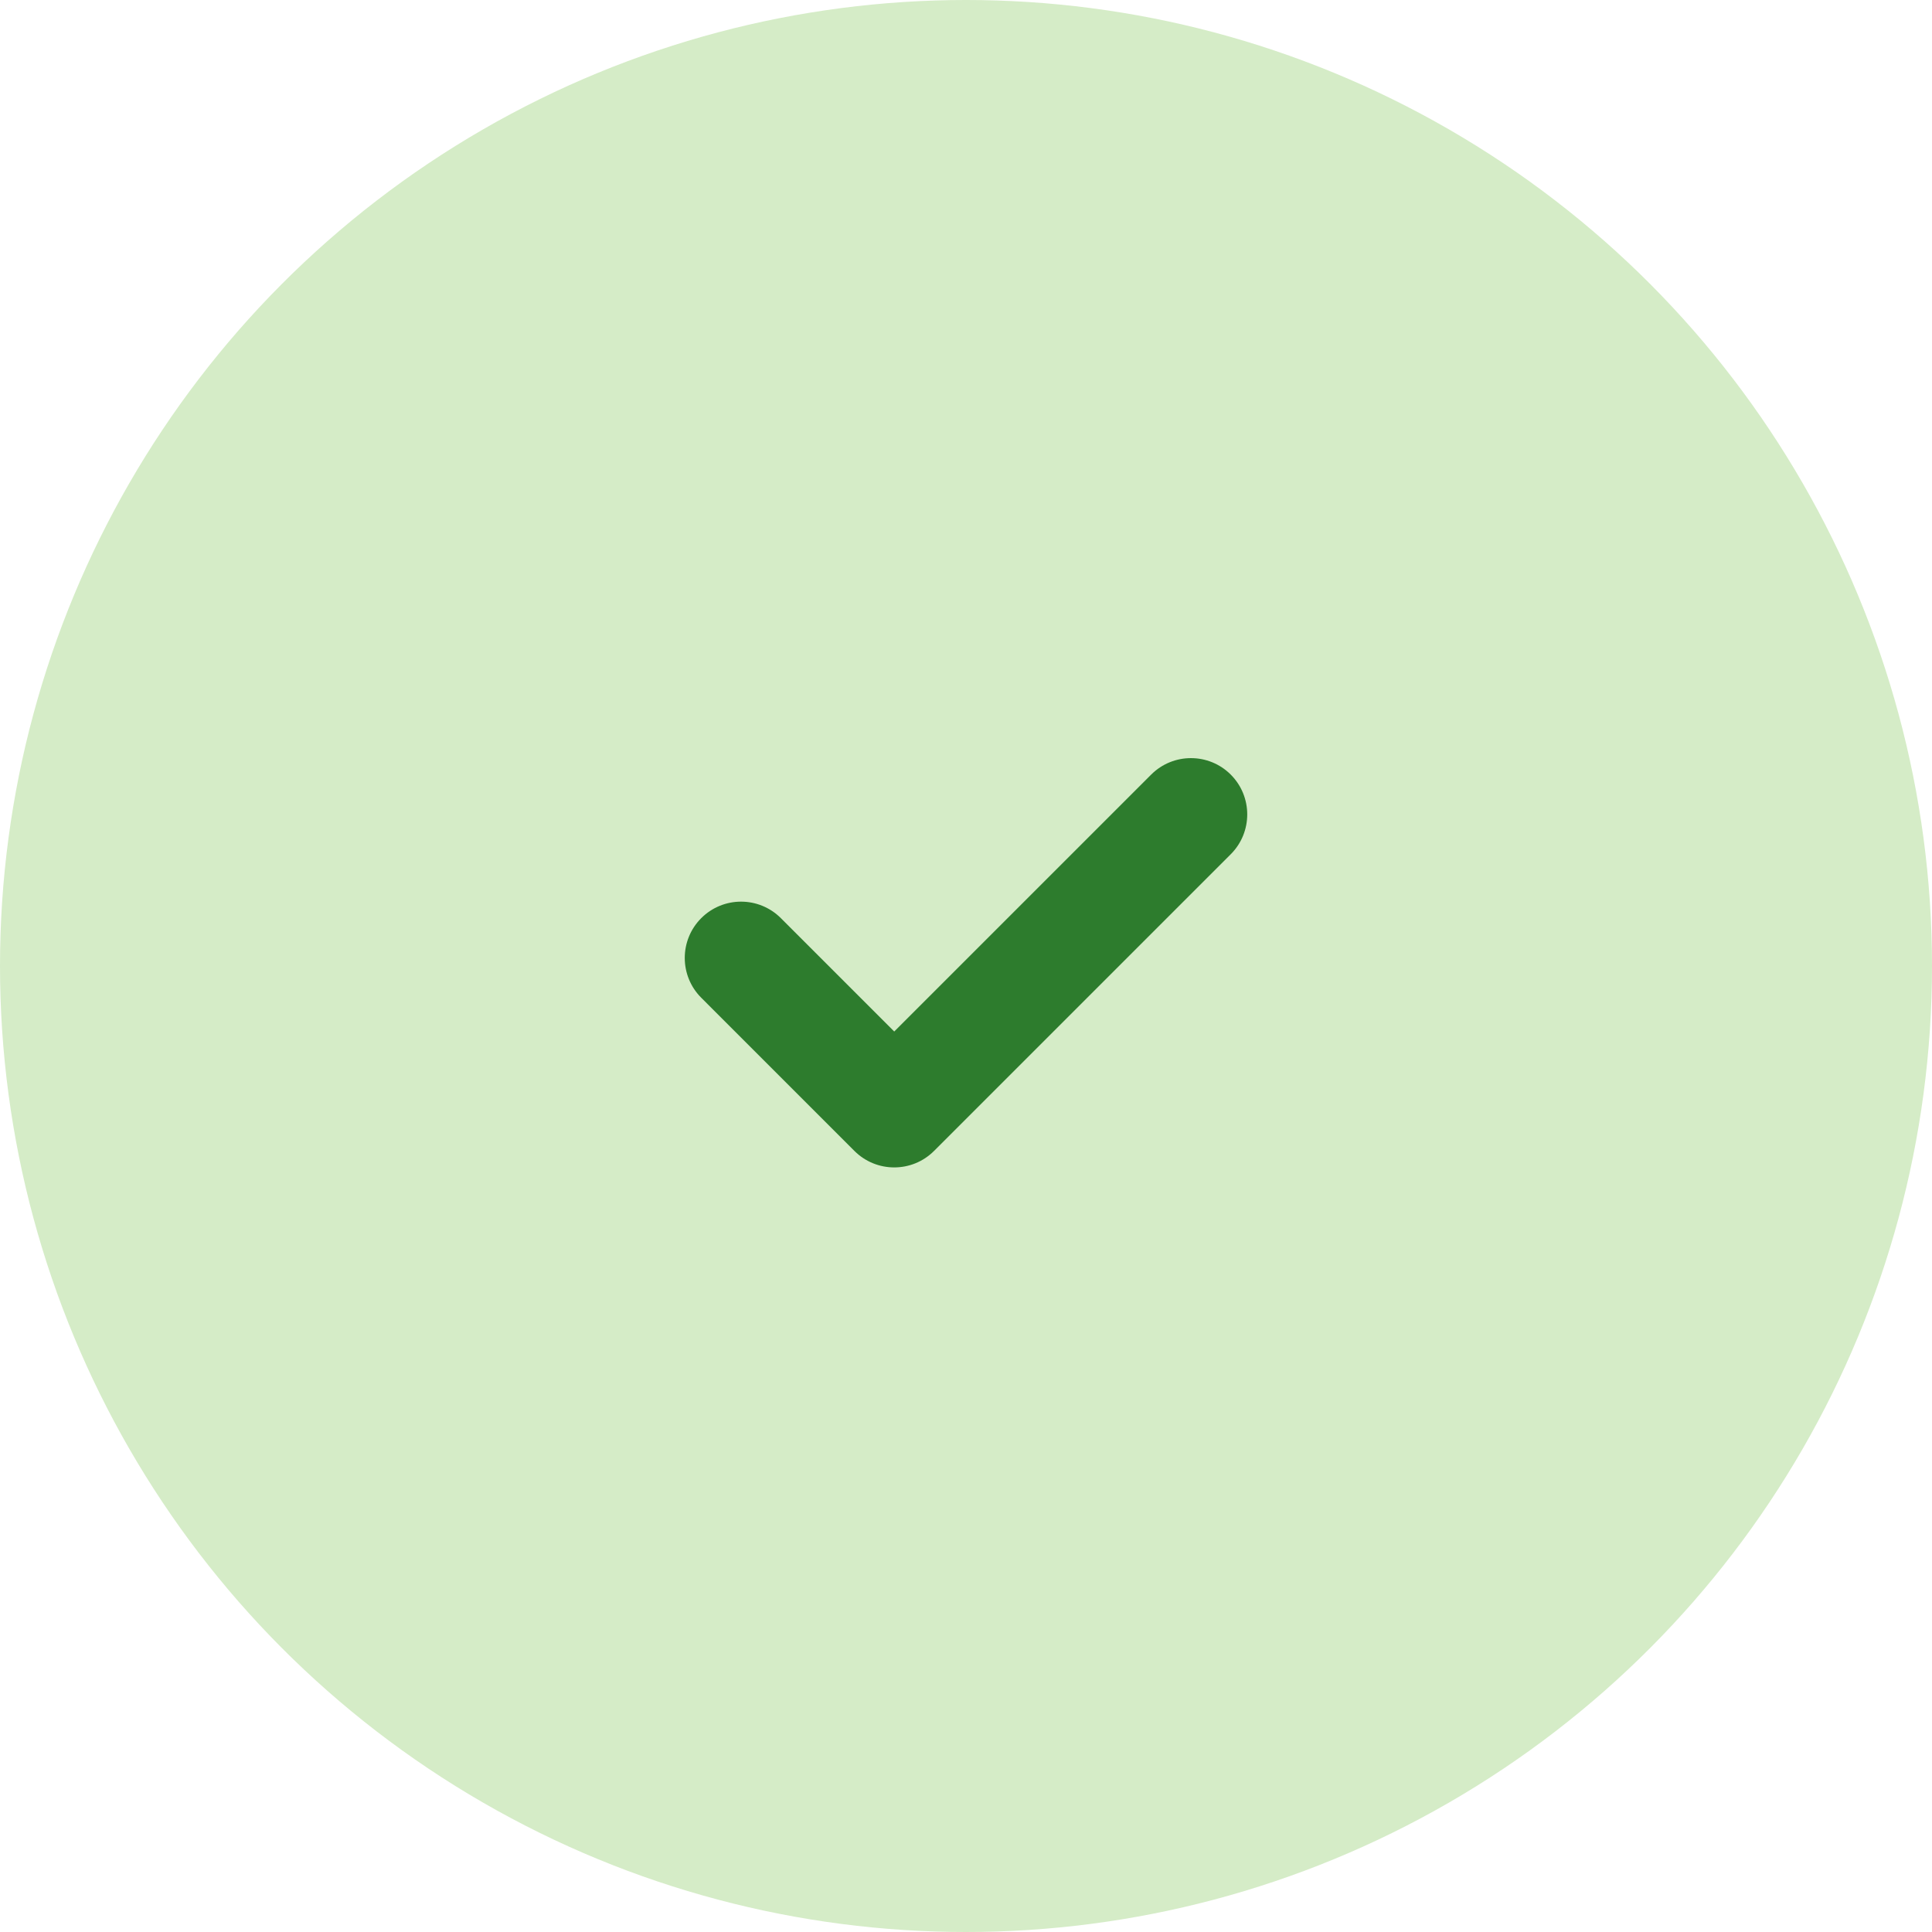
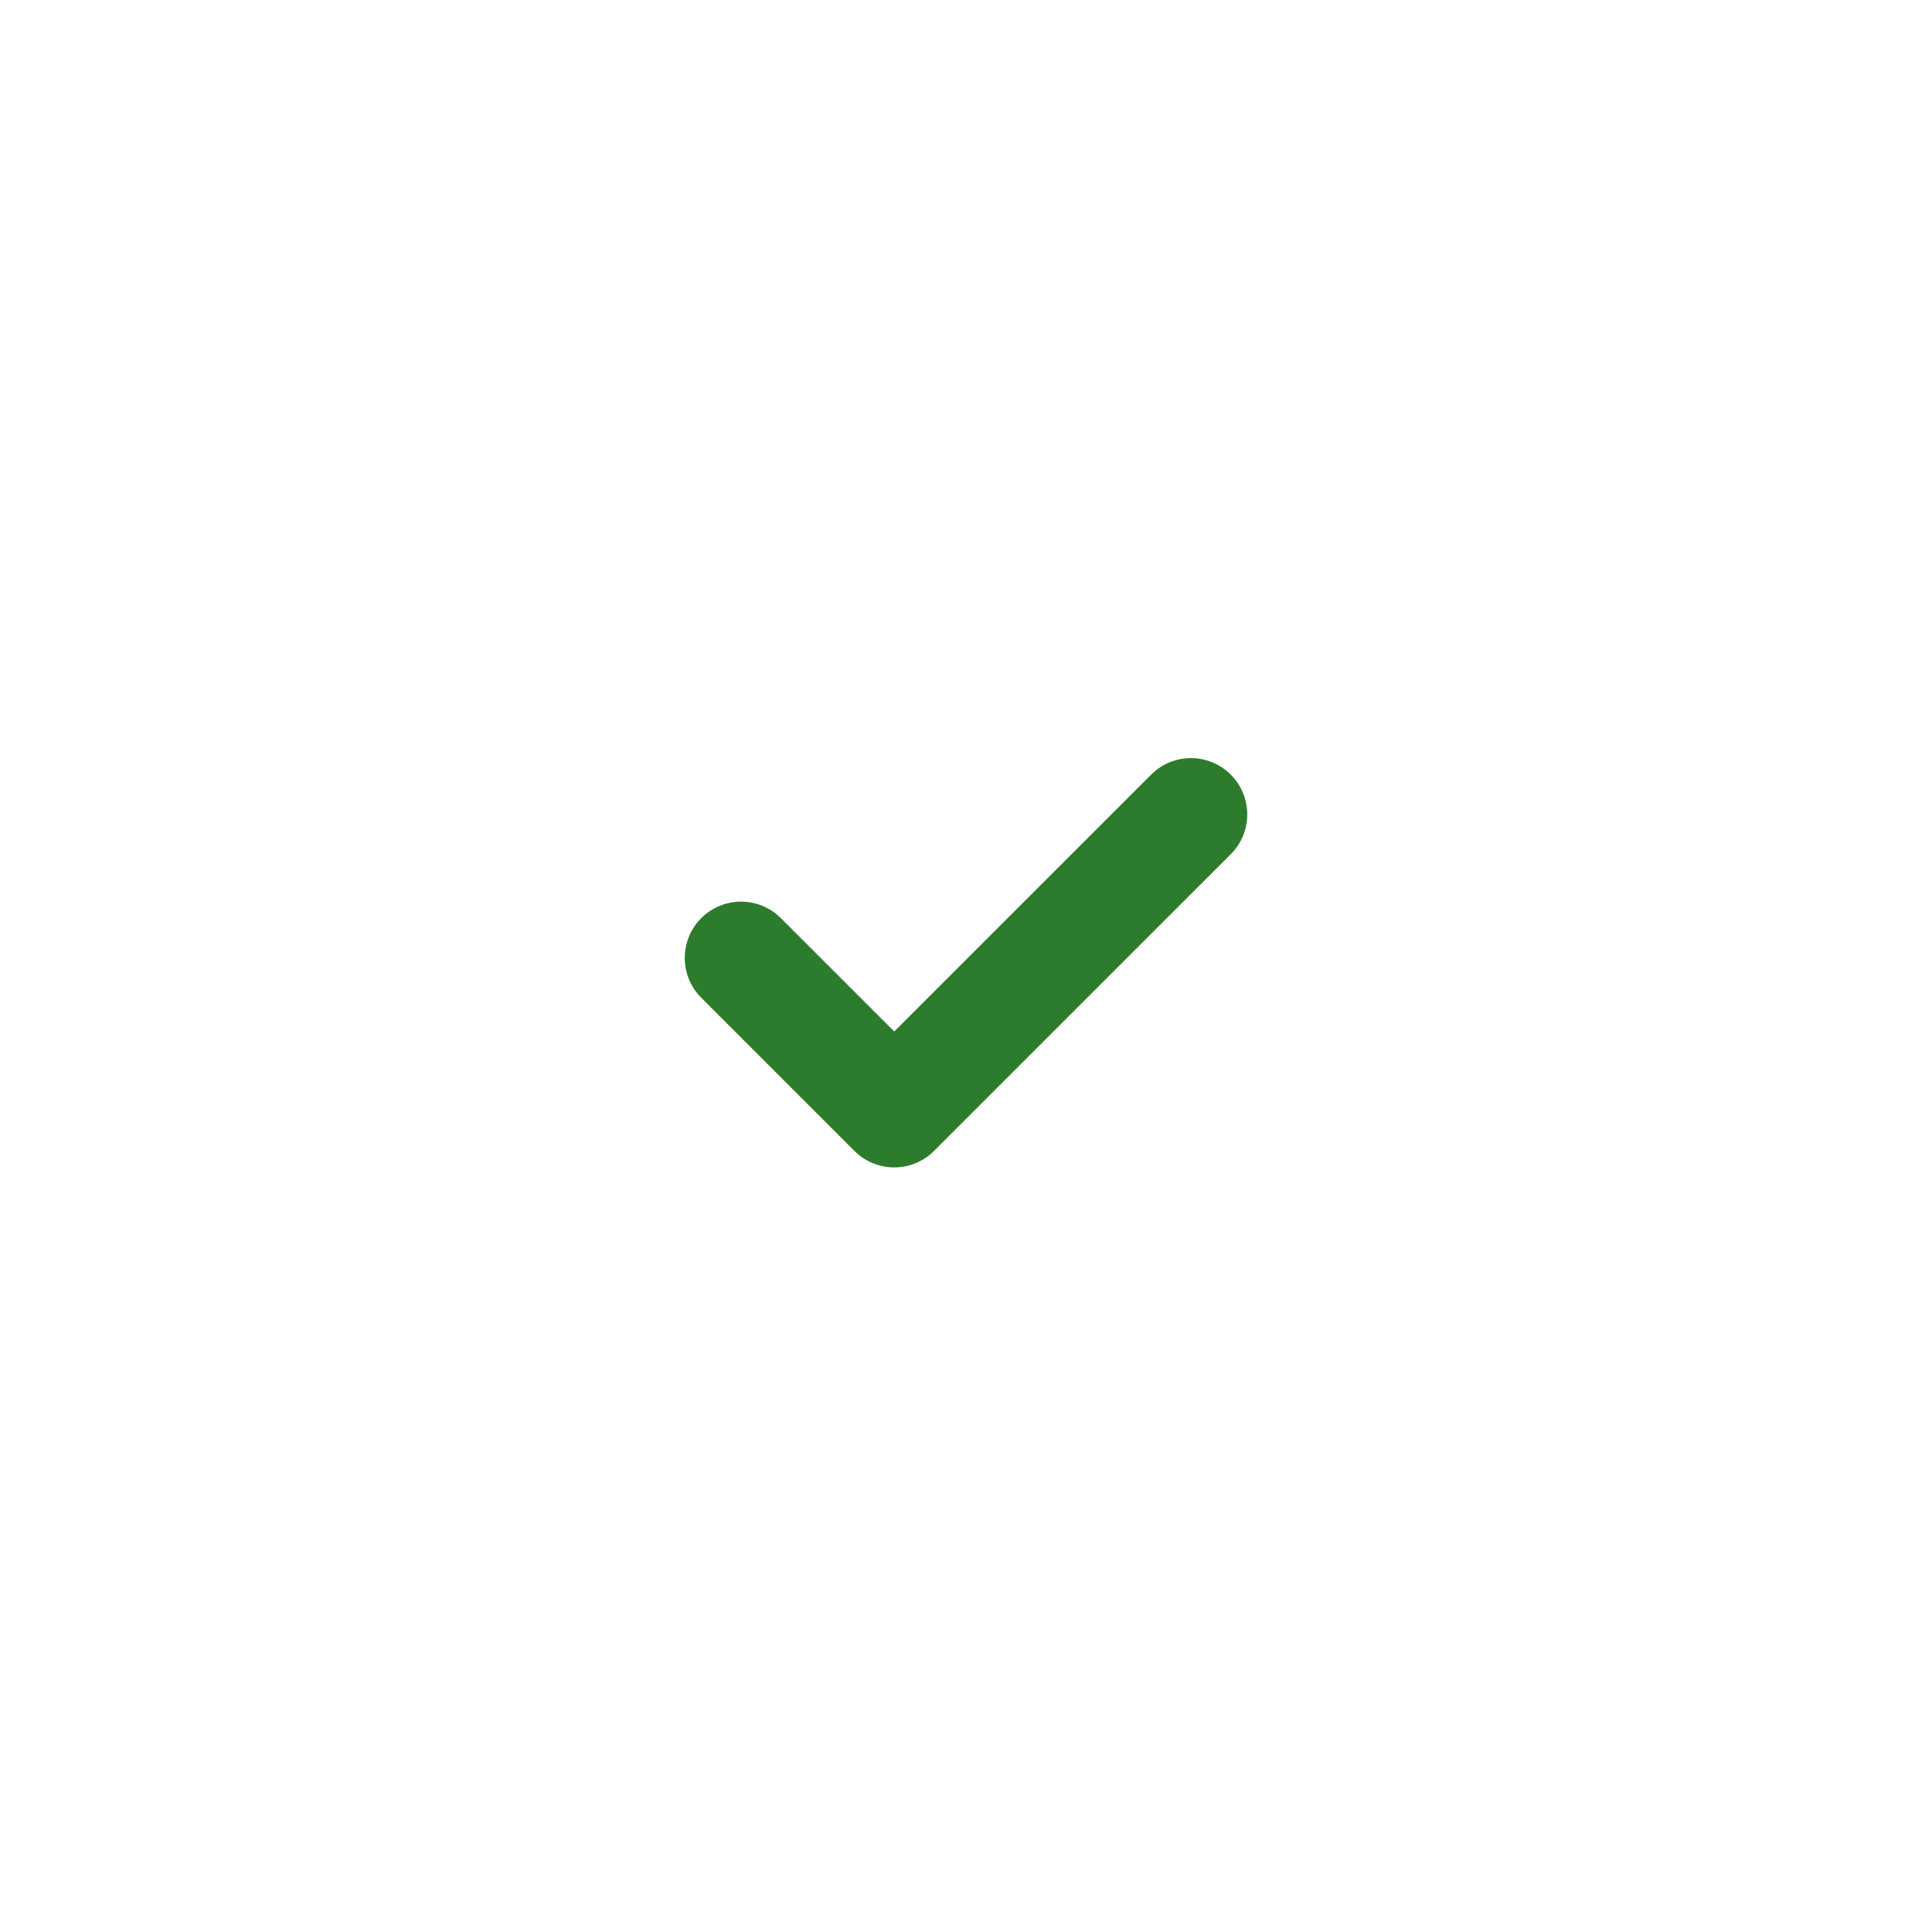
<svg xmlns="http://www.w3.org/2000/svg" width="158" height="158" viewBox="0 0 158 158" fill="none">
-   <circle cx="79" cy="79" r="79" fill="#D5ECC7" />
  <path d="M100.653 69.859L76.386 94.124C74.589 95.921 71.674 95.921 69.875 94.124L57.348 81.596C55.551 79.799 55.551 76.884 57.348 75.086C59.146 73.288 62.061 73.288 63.858 75.085L73.131 84.358L94.142 63.348C95.94 61.55 98.855 61.551 100.652 63.348C102.449 65.146 102.449 68.06 100.653 69.859Z" fill="#2D7C2D" />
</svg>